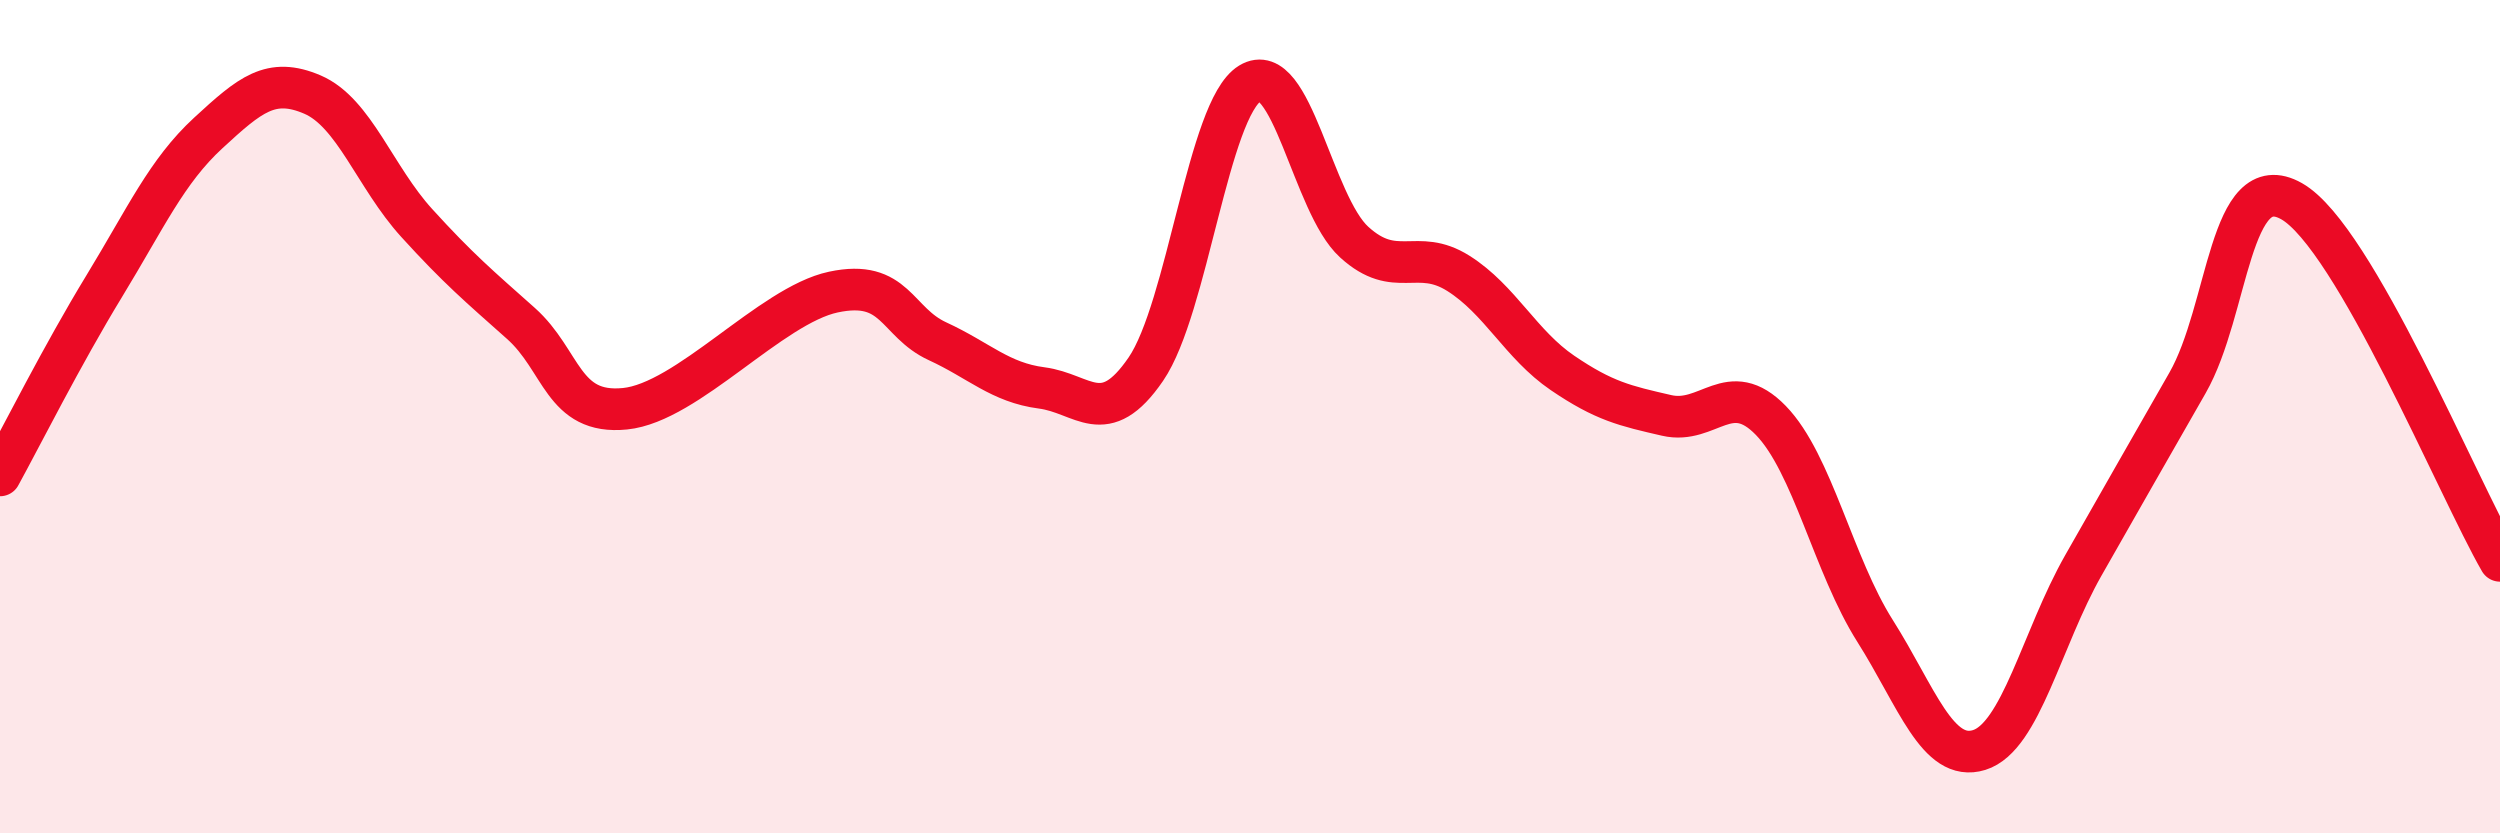
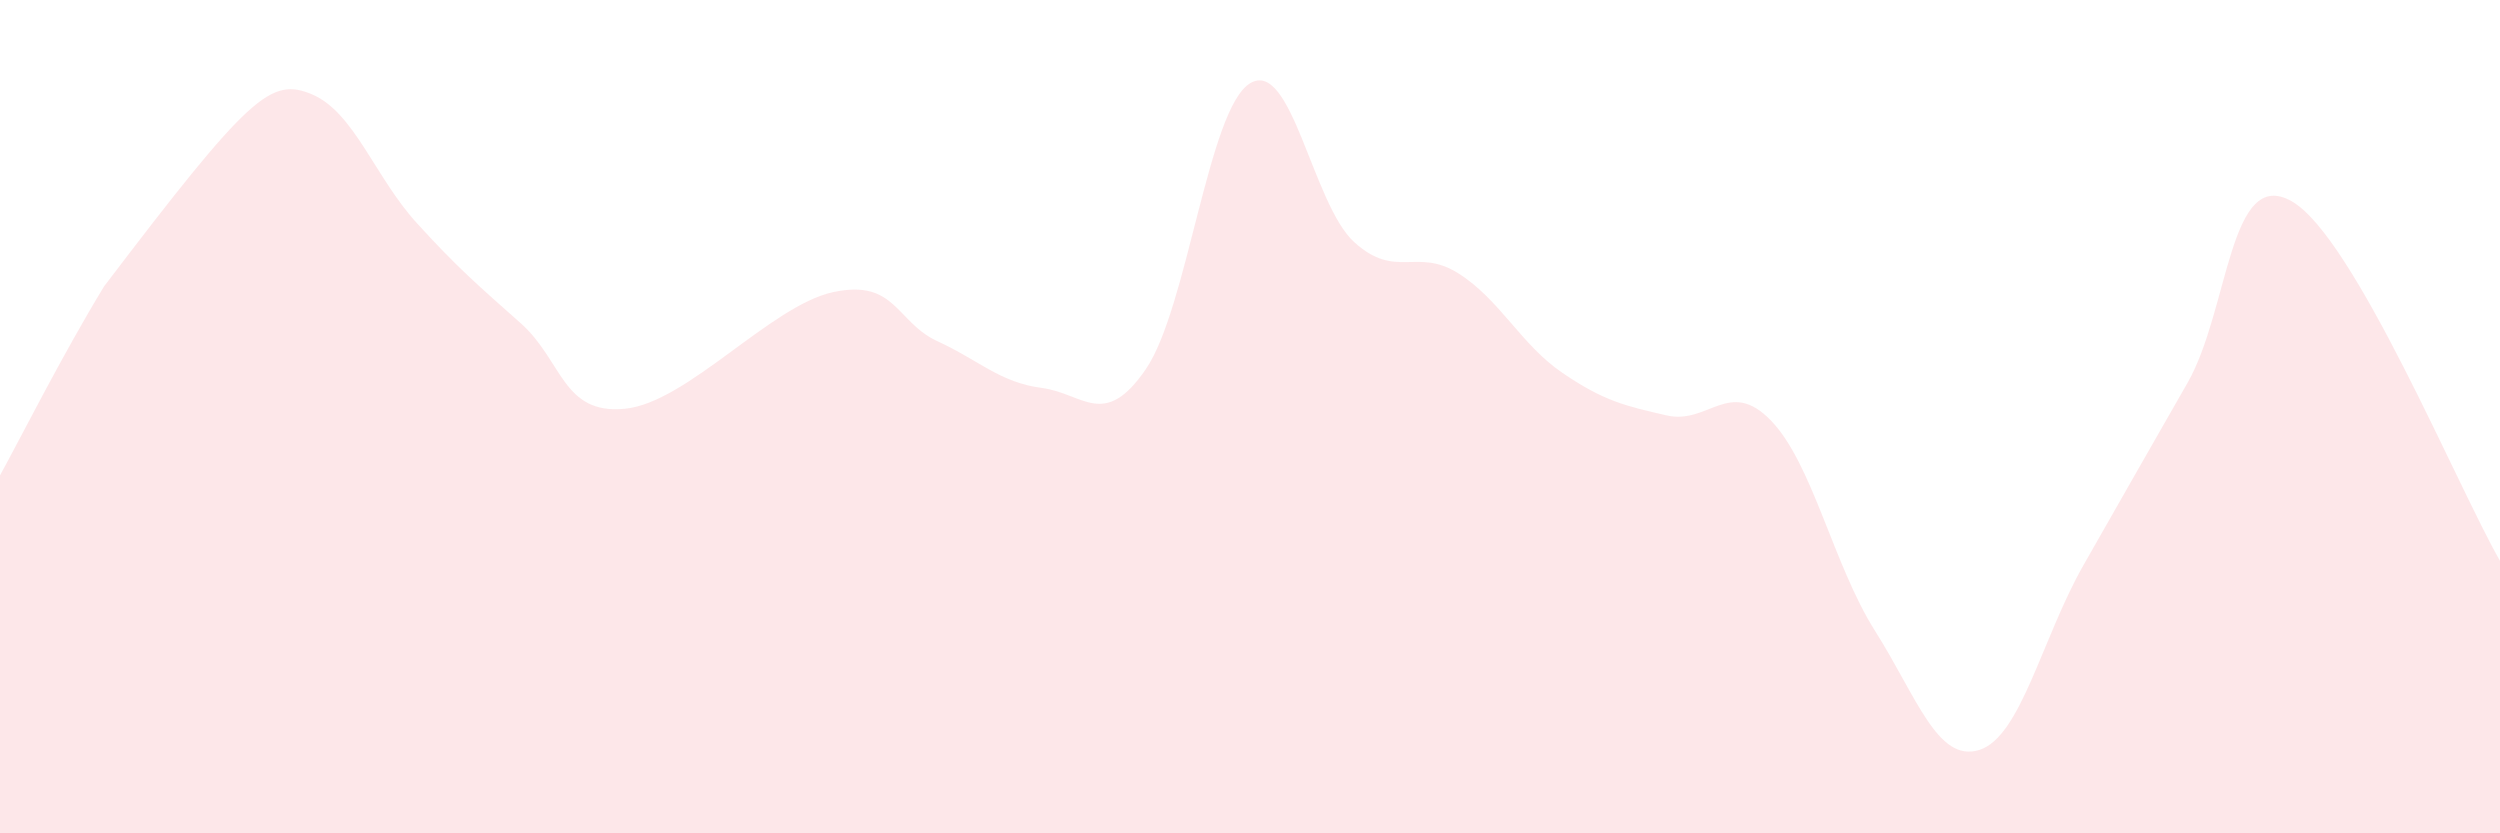
<svg xmlns="http://www.w3.org/2000/svg" width="60" height="20" viewBox="0 0 60 20">
-   <path d="M 0,11.41 C 0.5,10.5 1.5,8.51 2.5,6.87 C 3.5,5.23 4,4.11 5,3.19 C 6,2.27 6.5,1.84 7.5,2.27 C 8.5,2.7 9,4.25 10,5.35 C 11,6.45 11.5,6.87 12.5,7.76 C 13.5,8.65 13.5,9.96 15,9.81 C 16.5,9.66 18.5,7.33 20,7.01 C 21.5,6.69 21.5,7.73 22.5,8.19 C 23.5,8.65 24,9.18 25,9.31 C 26,9.44 26.5,10.32 27.5,8.86 C 28.5,7.4 29,2.61 30,2 C 31,1.39 31.5,4.9 32.5,5.81 C 33.5,6.72 34,5.93 35,6.56 C 36,7.19 36.5,8.27 37.5,8.95 C 38.5,9.63 39,9.74 40,9.97 C 41,10.2 41.5,9.06 42.5,10.09 C 43.5,11.12 44,13.56 45,15.14 C 46,16.72 46.5,18.31 47.5,18 C 48.5,17.69 49,15.33 50,13.57 C 51,11.81 51.5,10.94 52.5,9.19 C 53.5,7.44 53.5,3.98 55,4.83 C 56.5,5.68 59,11.73 60,13.46L60 20L0 20Z" fill="#EB0A25" opacity="0.1" stroke-linecap="round" stroke-linejoin="round" />
-   <path d="M 0,11.41 C 0.5,10.5 1.5,8.51 2.5,6.87 C 3.5,5.23 4,4.11 5,3.19 C 6,2.27 6.5,1.84 7.5,2.27 C 8.5,2.7 9,4.25 10,5.35 C 11,6.45 11.5,6.87 12.5,7.76 C 13.5,8.65 13.5,9.96 15,9.81 C 16.5,9.66 18.5,7.33 20,7.01 C 21.5,6.69 21.5,7.73 22.5,8.19 C 23.5,8.65 24,9.18 25,9.31 C 26,9.44 26.5,10.32 27.5,8.86 C 28.5,7.4 29,2.61 30,2 C 31,1.39 31.5,4.9 32.5,5.81 C 33.5,6.72 34,5.93 35,6.56 C 36,7.19 36.5,8.27 37.5,8.95 C 38.5,9.63 39,9.74 40,9.97 C 41,10.2 41.5,9.06 42.5,10.09 C 43.5,11.12 44,13.56 45,15.14 C 46,16.72 46.5,18.31 47.5,18 C 48.5,17.69 49,15.33 50,13.57 C 51,11.81 51.5,10.94 52.5,9.19 C 53.5,7.44 53.5,3.98 55,4.83 C 56.5,5.68 59,11.73 60,13.46" stroke="#EB0A25" stroke-width="1" fill="none" stroke-linecap="round" stroke-linejoin="round" />
+   <path d="M 0,11.41 C 0.5,10.5 1.5,8.51 2.5,6.87 C 6,2.27 6.5,1.84 7.5,2.27 C 8.5,2.7 9,4.25 10,5.35 C 11,6.45 11.5,6.87 12.5,7.76 C 13.5,8.65 13.5,9.96 15,9.81 C 16.5,9.66 18.5,7.33 20,7.01 C 21.5,6.69 21.5,7.73 22.5,8.19 C 23.5,8.65 24,9.18 25,9.31 C 26,9.44 26.5,10.32 27.5,8.86 C 28.5,7.4 29,2.61 30,2 C 31,1.39 31.5,4.9 32.5,5.81 C 33.5,6.72 34,5.93 35,6.56 C 36,7.19 36.5,8.27 37.5,8.95 C 38.5,9.63 39,9.74 40,9.97 C 41,10.2 41.5,9.06 42.5,10.09 C 43.5,11.12 44,13.56 45,15.14 C 46,16.72 46.5,18.31 47.5,18 C 48.5,17.69 49,15.33 50,13.57 C 51,11.81 51.5,10.94 52.5,9.19 C 53.5,7.44 53.5,3.98 55,4.83 C 56.5,5.68 59,11.73 60,13.46L60 20L0 20Z" fill="#EB0A25" opacity="0.1" stroke-linecap="round" stroke-linejoin="round" />
</svg>